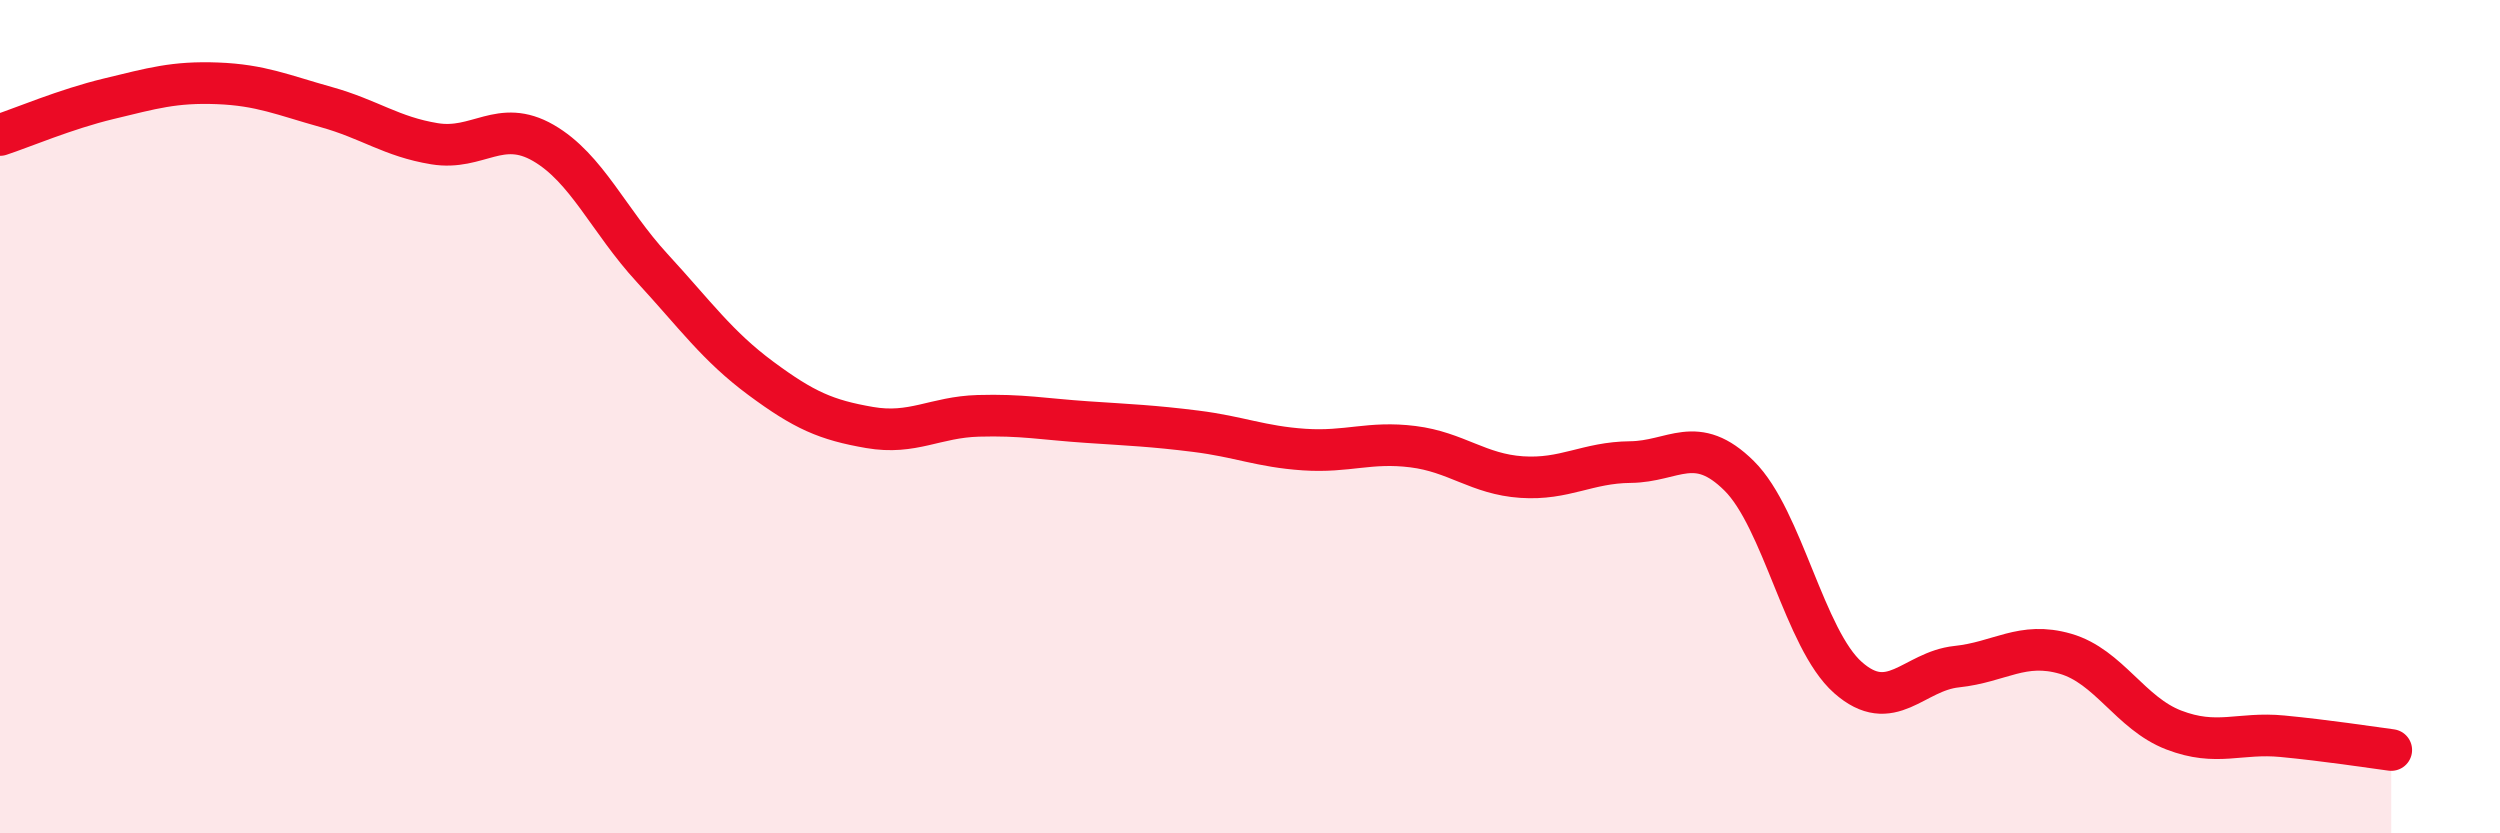
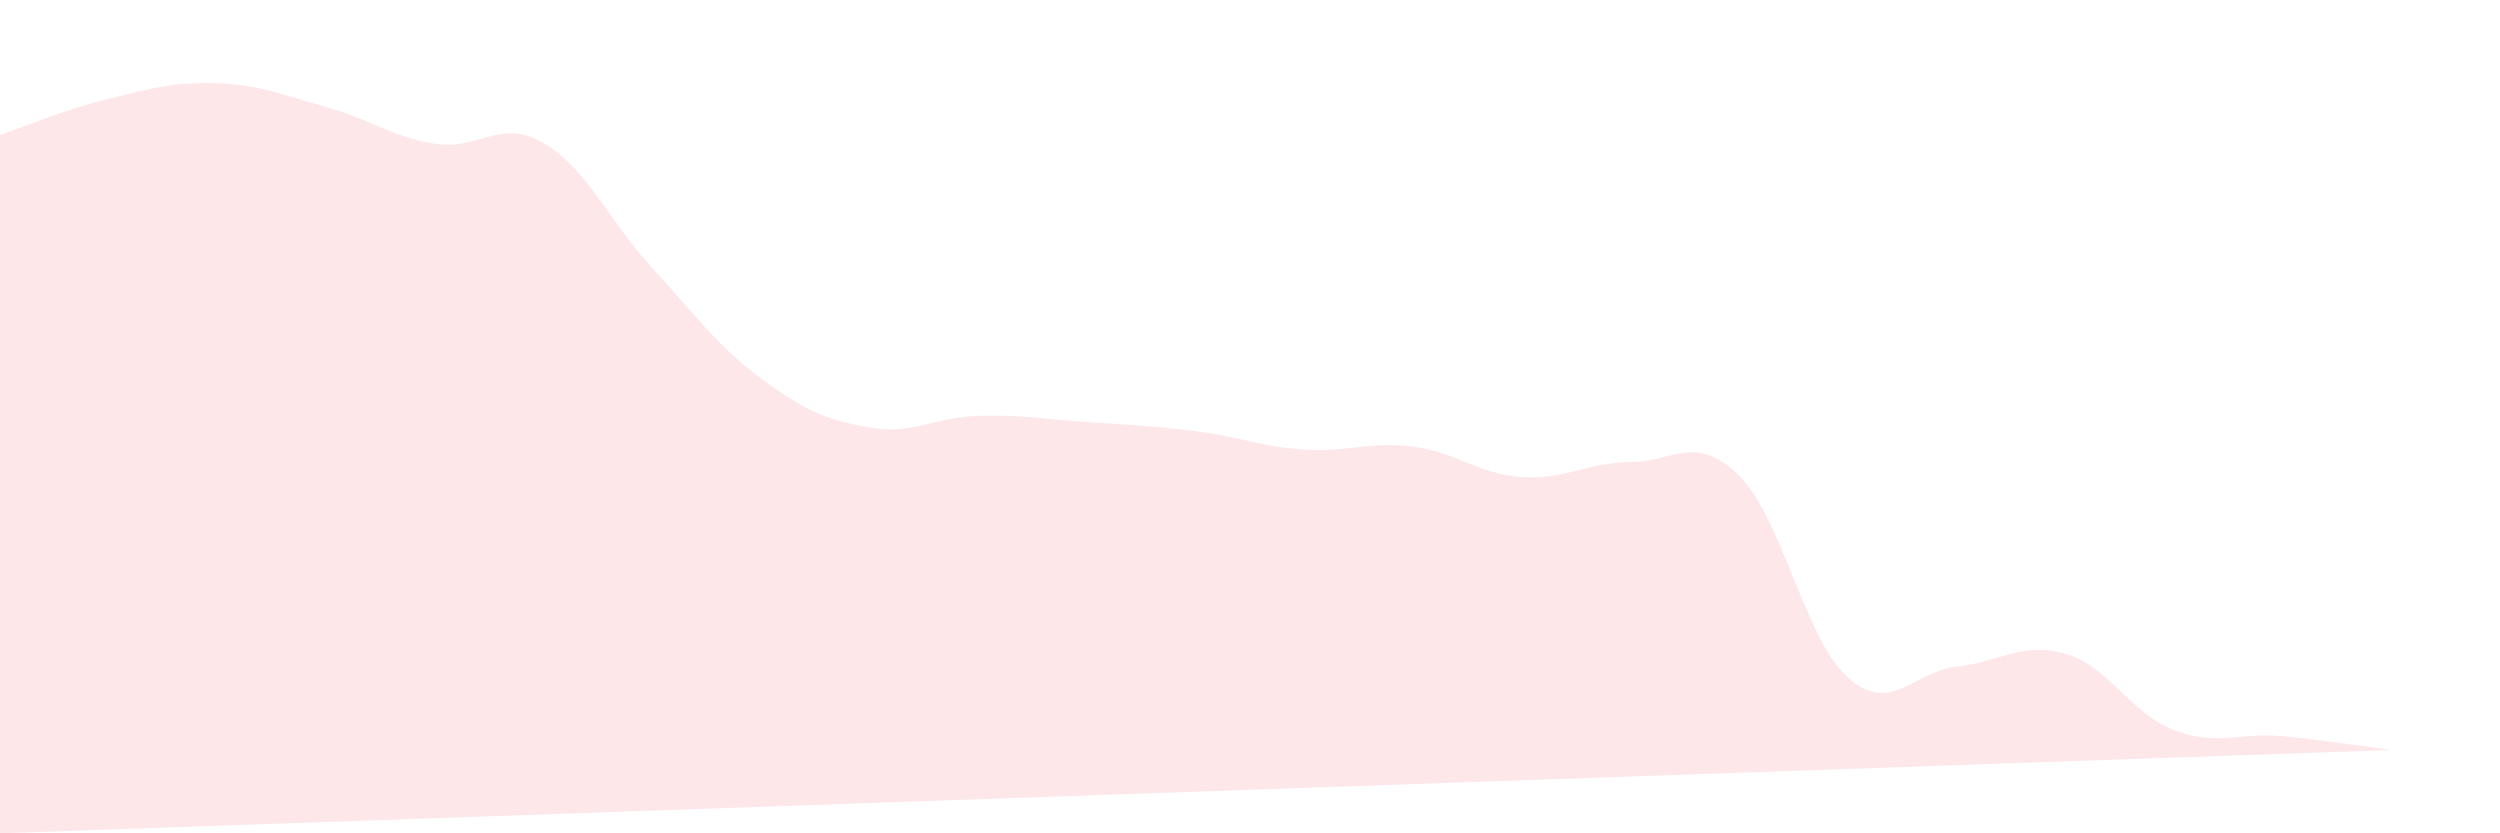
<svg xmlns="http://www.w3.org/2000/svg" width="60" height="20" viewBox="0 0 60 20">
-   <path d="M 0,3.24 C 0.52,3.07 1.57,2.62 2.61,2.37 C 3.65,2.12 4.18,1.96 5.22,2 C 6.26,2.04 6.79,2.28 7.83,2.57 C 8.87,2.86 9.39,3.28 10.43,3.45 C 11.47,3.62 12,2.83 13.04,3.43 C 14.08,4.03 14.61,5.3 15.65,6.43 C 16.69,7.56 17.22,8.31 18.26,9.08 C 19.3,9.85 19.83,10.08 20.87,10.26 C 21.91,10.44 22.44,10.01 23.48,9.98 C 24.52,9.95 25.05,10.06 26.09,10.13 C 27.13,10.2 27.66,10.22 28.7,10.35 C 29.74,10.48 30.26,10.72 31.3,10.79 C 32.34,10.86 32.87,10.59 33.91,10.72 C 34.95,10.85 35.48,11.38 36.52,11.45 C 37.56,11.52 38.09,11.1 39.13,11.09 C 40.17,11.08 40.7,10.39 41.74,11.42 C 42.78,12.45 43.31,15.34 44.35,16.26 C 45.39,17.18 45.92,16.11 46.96,16 C 48,15.89 48.53,15.39 49.57,15.69 C 50.61,15.99 51.13,17.12 52.17,17.52 C 53.21,17.92 53.74,17.57 54.78,17.67 C 55.82,17.77 56.87,17.93 57.39,18L57.39 20L0 20Z" fill="#EB0A25" opacity="0.1" stroke-linecap="round" stroke-linejoin="round" />
-   <path d="M 0,3.24 C 0.52,3.07 1.57,2.62 2.61,2.37 C 3.65,2.12 4.18,1.96 5.22,2 C 6.26,2.04 6.79,2.28 7.83,2.57 C 8.87,2.86 9.39,3.28 10.43,3.45 C 11.47,3.62 12,2.83 13.04,3.43 C 14.08,4.03 14.61,5.3 15.65,6.43 C 16.69,7.56 17.22,8.31 18.26,9.08 C 19.3,9.85 19.83,10.08 20.87,10.26 C 21.91,10.44 22.44,10.01 23.48,9.98 C 24.52,9.95 25.05,10.06 26.09,10.13 C 27.13,10.2 27.66,10.22 28.7,10.35 C 29.74,10.48 30.26,10.72 31.3,10.79 C 32.34,10.86 32.87,10.59 33.91,10.72 C 34.95,10.85 35.48,11.38 36.52,11.45 C 37.56,11.52 38.09,11.1 39.13,11.09 C 40.17,11.08 40.7,10.39 41.74,11.42 C 42.78,12.45 43.31,15.34 44.35,16.26 C 45.39,17.18 45.92,16.11 46.96,16 C 48,15.89 48.53,15.39 49.57,15.69 C 50.61,15.99 51.13,17.12 52.17,17.52 C 53.21,17.92 53.74,17.57 54.78,17.67 C 55.82,17.77 56.87,17.93 57.39,18" stroke="#EB0A25" stroke-width="1" fill="none" stroke-linecap="round" stroke-linejoin="round" />
+   <path d="M 0,3.24 C 0.52,3.07 1.57,2.62 2.61,2.37 C 3.65,2.12 4.18,1.96 5.22,2 C 6.26,2.04 6.79,2.28 7.83,2.57 C 8.87,2.86 9.39,3.28 10.43,3.45 C 11.47,3.62 12,2.83 13.04,3.43 C 14.08,4.03 14.61,5.3 15.65,6.43 C 16.69,7.56 17.22,8.31 18.26,9.08 C 19.3,9.85 19.83,10.08 20.87,10.26 C 21.91,10.44 22.44,10.01 23.48,9.98 C 24.52,9.95 25.05,10.06 26.09,10.13 C 27.13,10.2 27.66,10.22 28.7,10.35 C 29.74,10.48 30.26,10.72 31.3,10.79 C 32.34,10.86 32.87,10.59 33.91,10.72 C 34.95,10.85 35.48,11.38 36.52,11.45 C 37.56,11.52 38.09,11.1 39.13,11.09 C 40.17,11.08 40.7,10.39 41.74,11.42 C 42.78,12.45 43.31,15.34 44.35,16.26 C 45.39,17.18 45.92,16.11 46.96,16 C 48,15.89 48.53,15.39 49.57,15.69 C 50.61,15.99 51.13,17.12 52.17,17.52 C 53.21,17.92 53.74,17.57 54.78,17.67 C 55.82,17.77 56.87,17.93 57.39,18L0 20Z" fill="#EB0A25" opacity="0.1" stroke-linecap="round" stroke-linejoin="round" />
</svg>